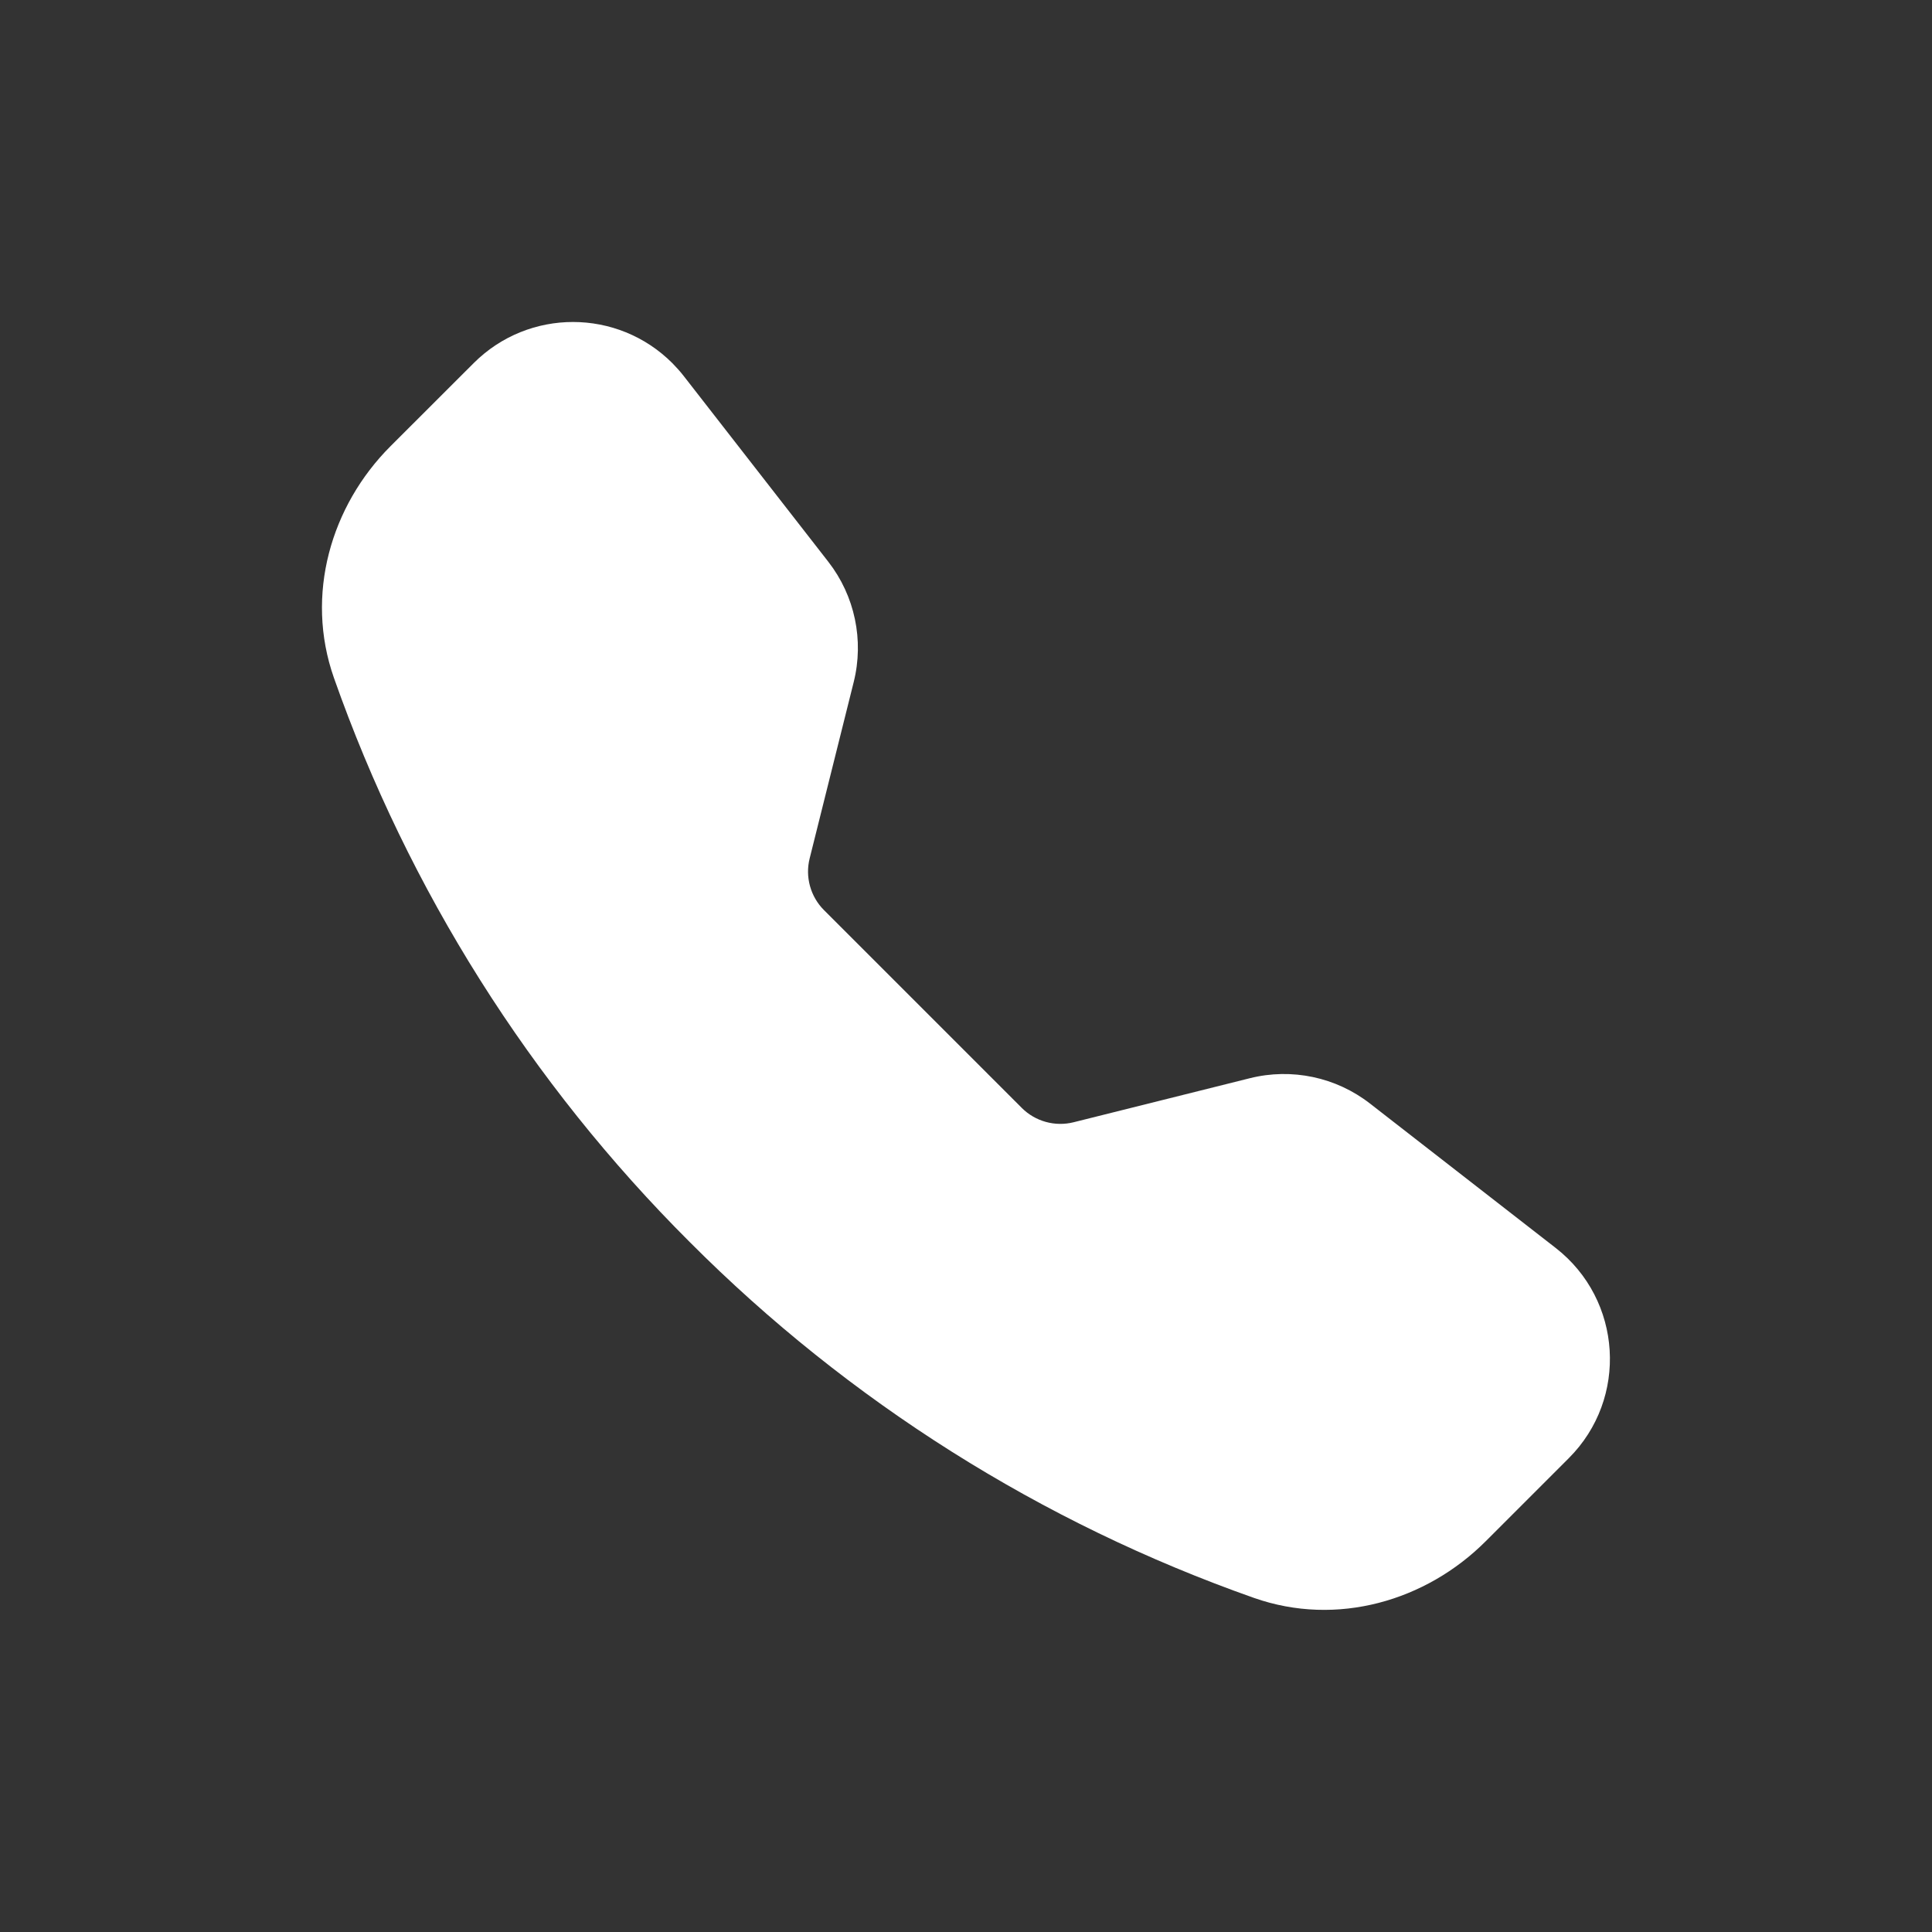
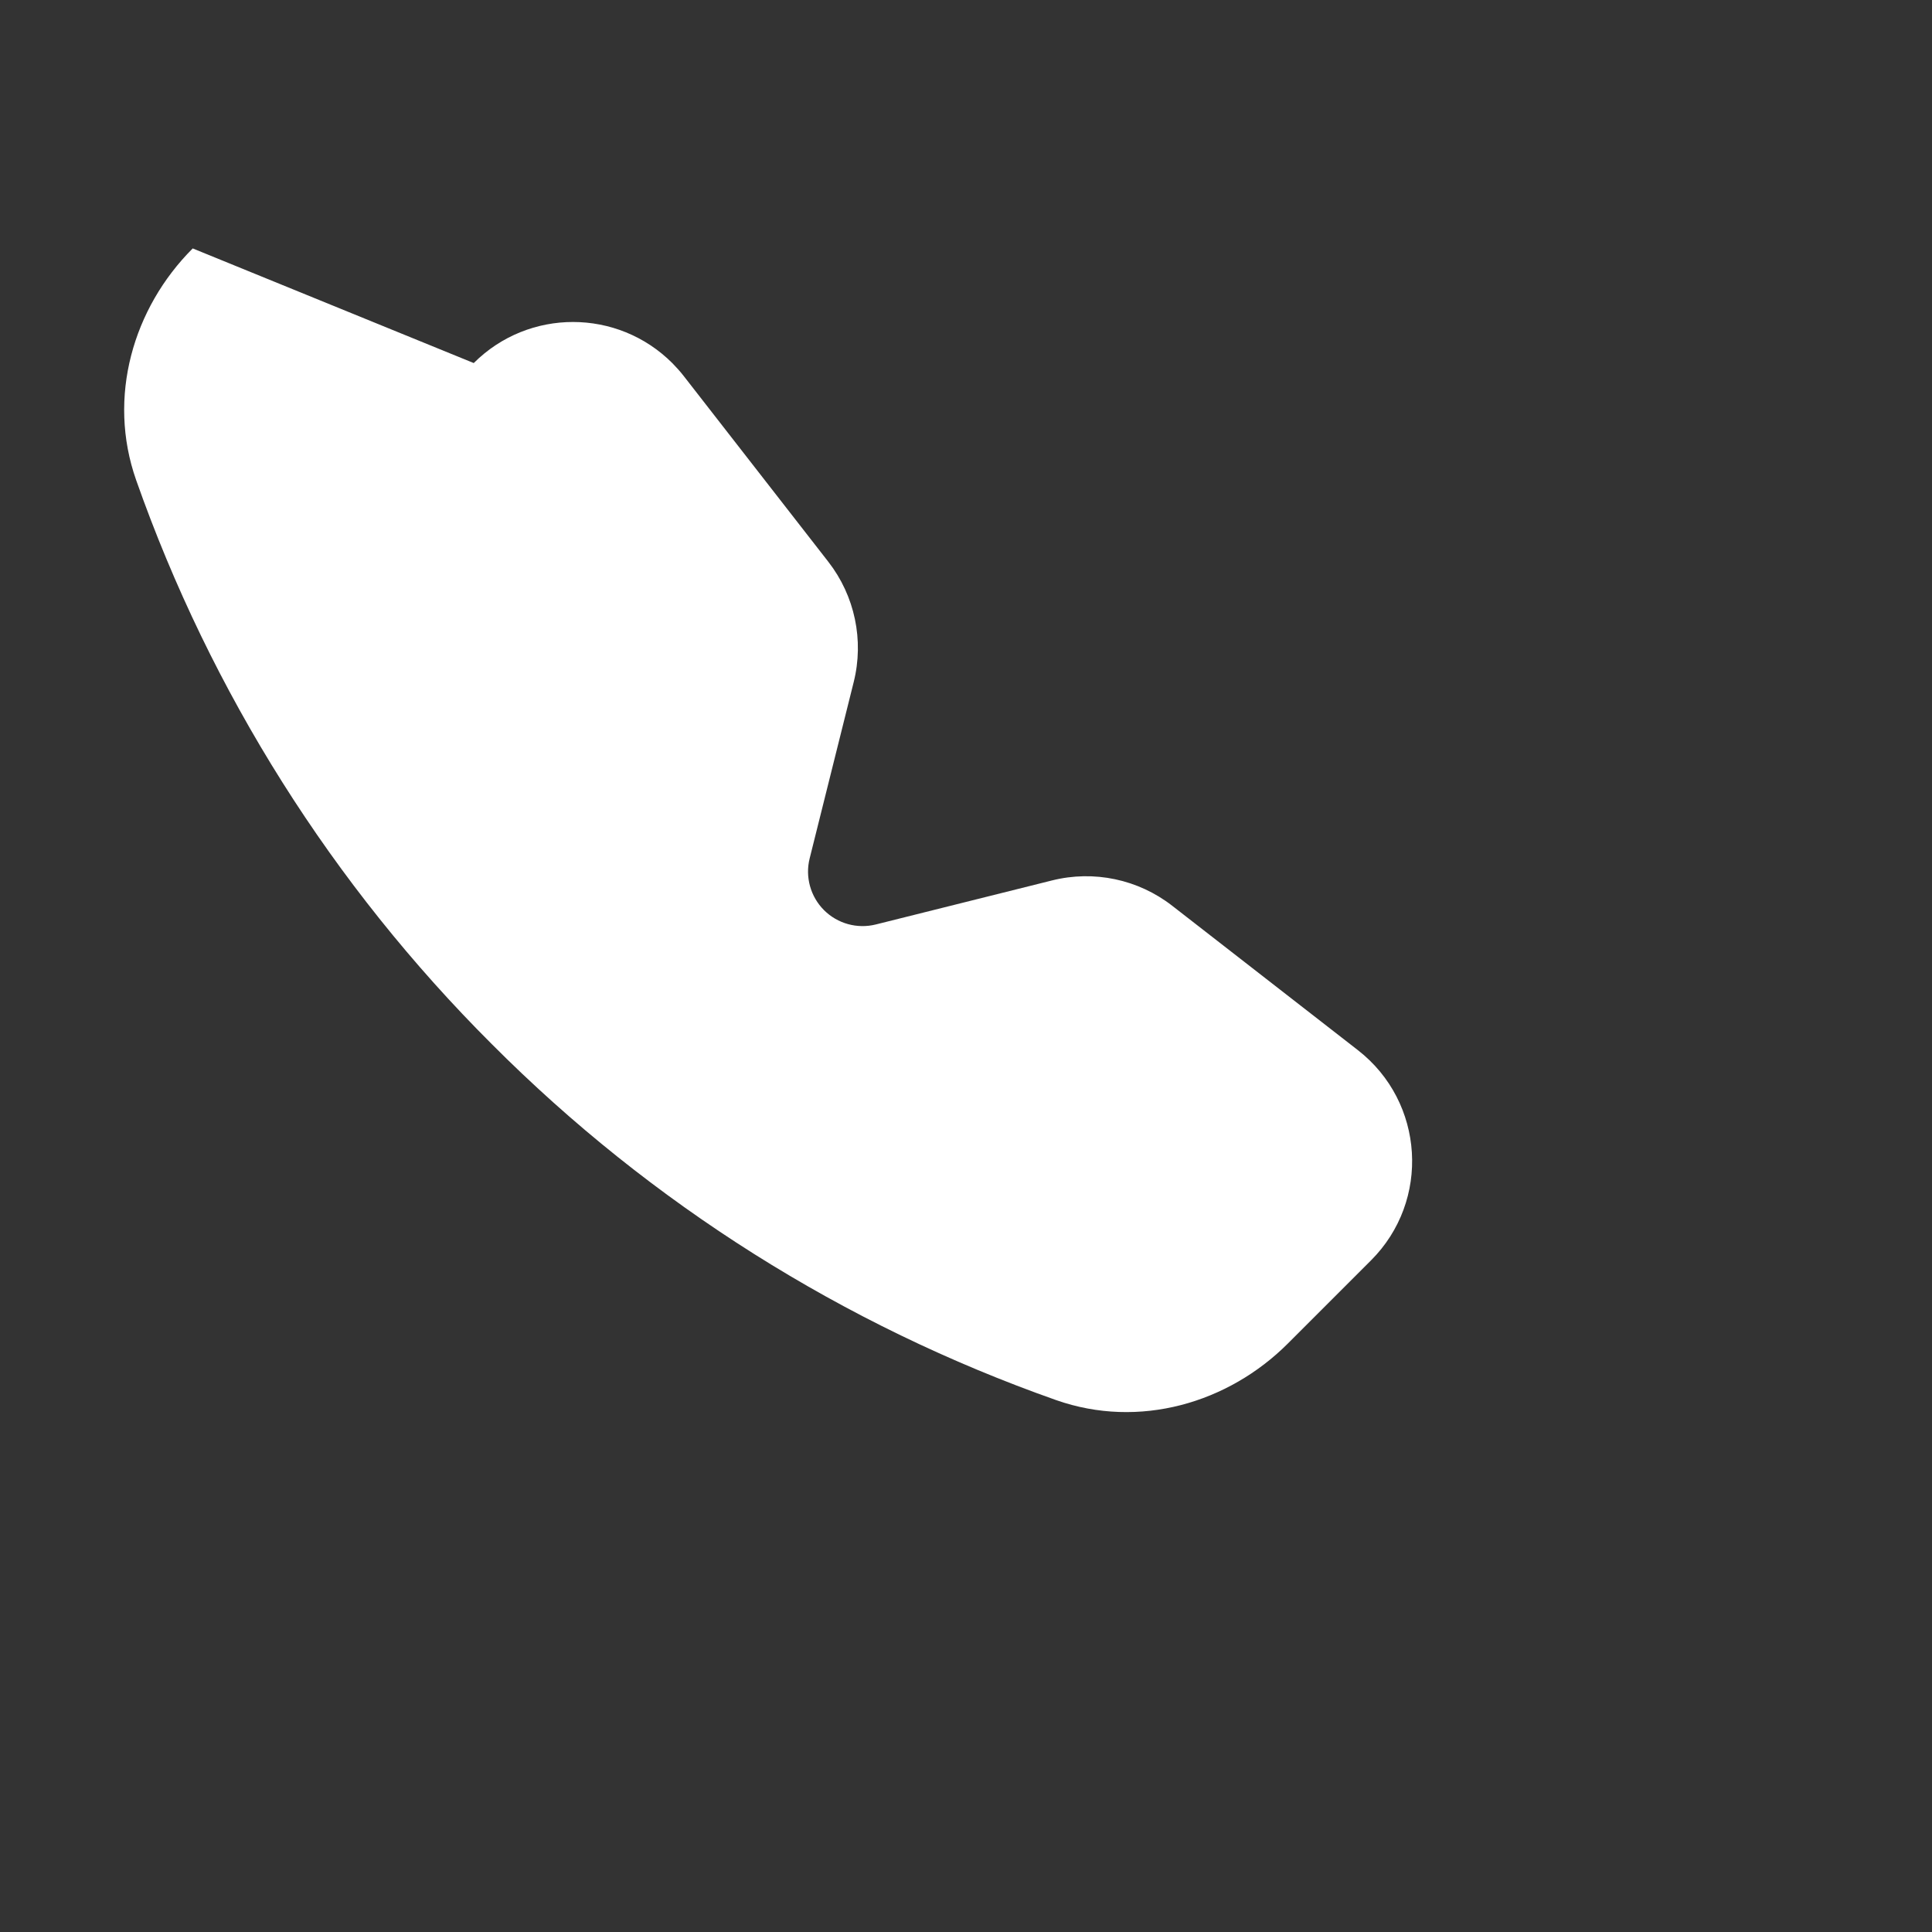
<svg xmlns="http://www.w3.org/2000/svg" version="1.1" id="Layer_1" x="0px" y="0px" width="24px" height="24px" viewBox="0 0 24 24" enable-background="new 0 0 24 24" xml:space="preserve">
  <rect x="0" y="0" width="24" height="24" fill="#333333" stroke="none" />
-   <path fill="#FFFFFF" d="M5.885,4.51c0.682-0.681,1.787-0.68,2.468,0.002c0.05,0.051,0.098,0.104,0.142,0.161l1.795,2.306  c0.329,0.423,0.445,0.974,0.315,1.494l-0.547,2.19c-0.058,0.23,0.01,0.475,0.178,0.643l2.457,2.457  c0.168,0.168,0.413,0.236,0.644,0.178l2.189-0.547c0.52-0.13,1.07-0.014,1.493,0.315l2.307,1.794  c0.828,0.645,0.904,1.87,0.162,2.611l-1.033,1.033c-0.74,0.74-1.846,1.065-2.877,0.703c-2.639-0.93-5.034-2.439-7.01-4.421  c-1.98-1.975-3.491-4.371-4.42-7.009c-0.362-1.03-0.037-2.137,0.703-2.877L5.885,4.51z" />
+   <path fill="#FFFFFF" d="M5.885,4.51c0.682-0.681,1.787-0.68,2.468,0.002c0.05,0.051,0.098,0.104,0.142,0.161l1.795,2.306  c0.329,0.423,0.445,0.974,0.315,1.494l-0.547,2.19c-0.058,0.23,0.01,0.475,0.178,0.643c0.168,0.168,0.413,0.236,0.644,0.178l2.189-0.547c0.52-0.13,1.07-0.014,1.493,0.315l2.307,1.794  c0.828,0.645,0.904,1.87,0.162,2.611l-1.033,1.033c-0.74,0.74-1.846,1.065-2.877,0.703c-2.639-0.93-5.034-2.439-7.01-4.421  c-1.98-1.975-3.491-4.371-4.42-7.009c-0.362-1.03-0.037-2.137,0.703-2.877L5.885,4.51z" />
</svg>